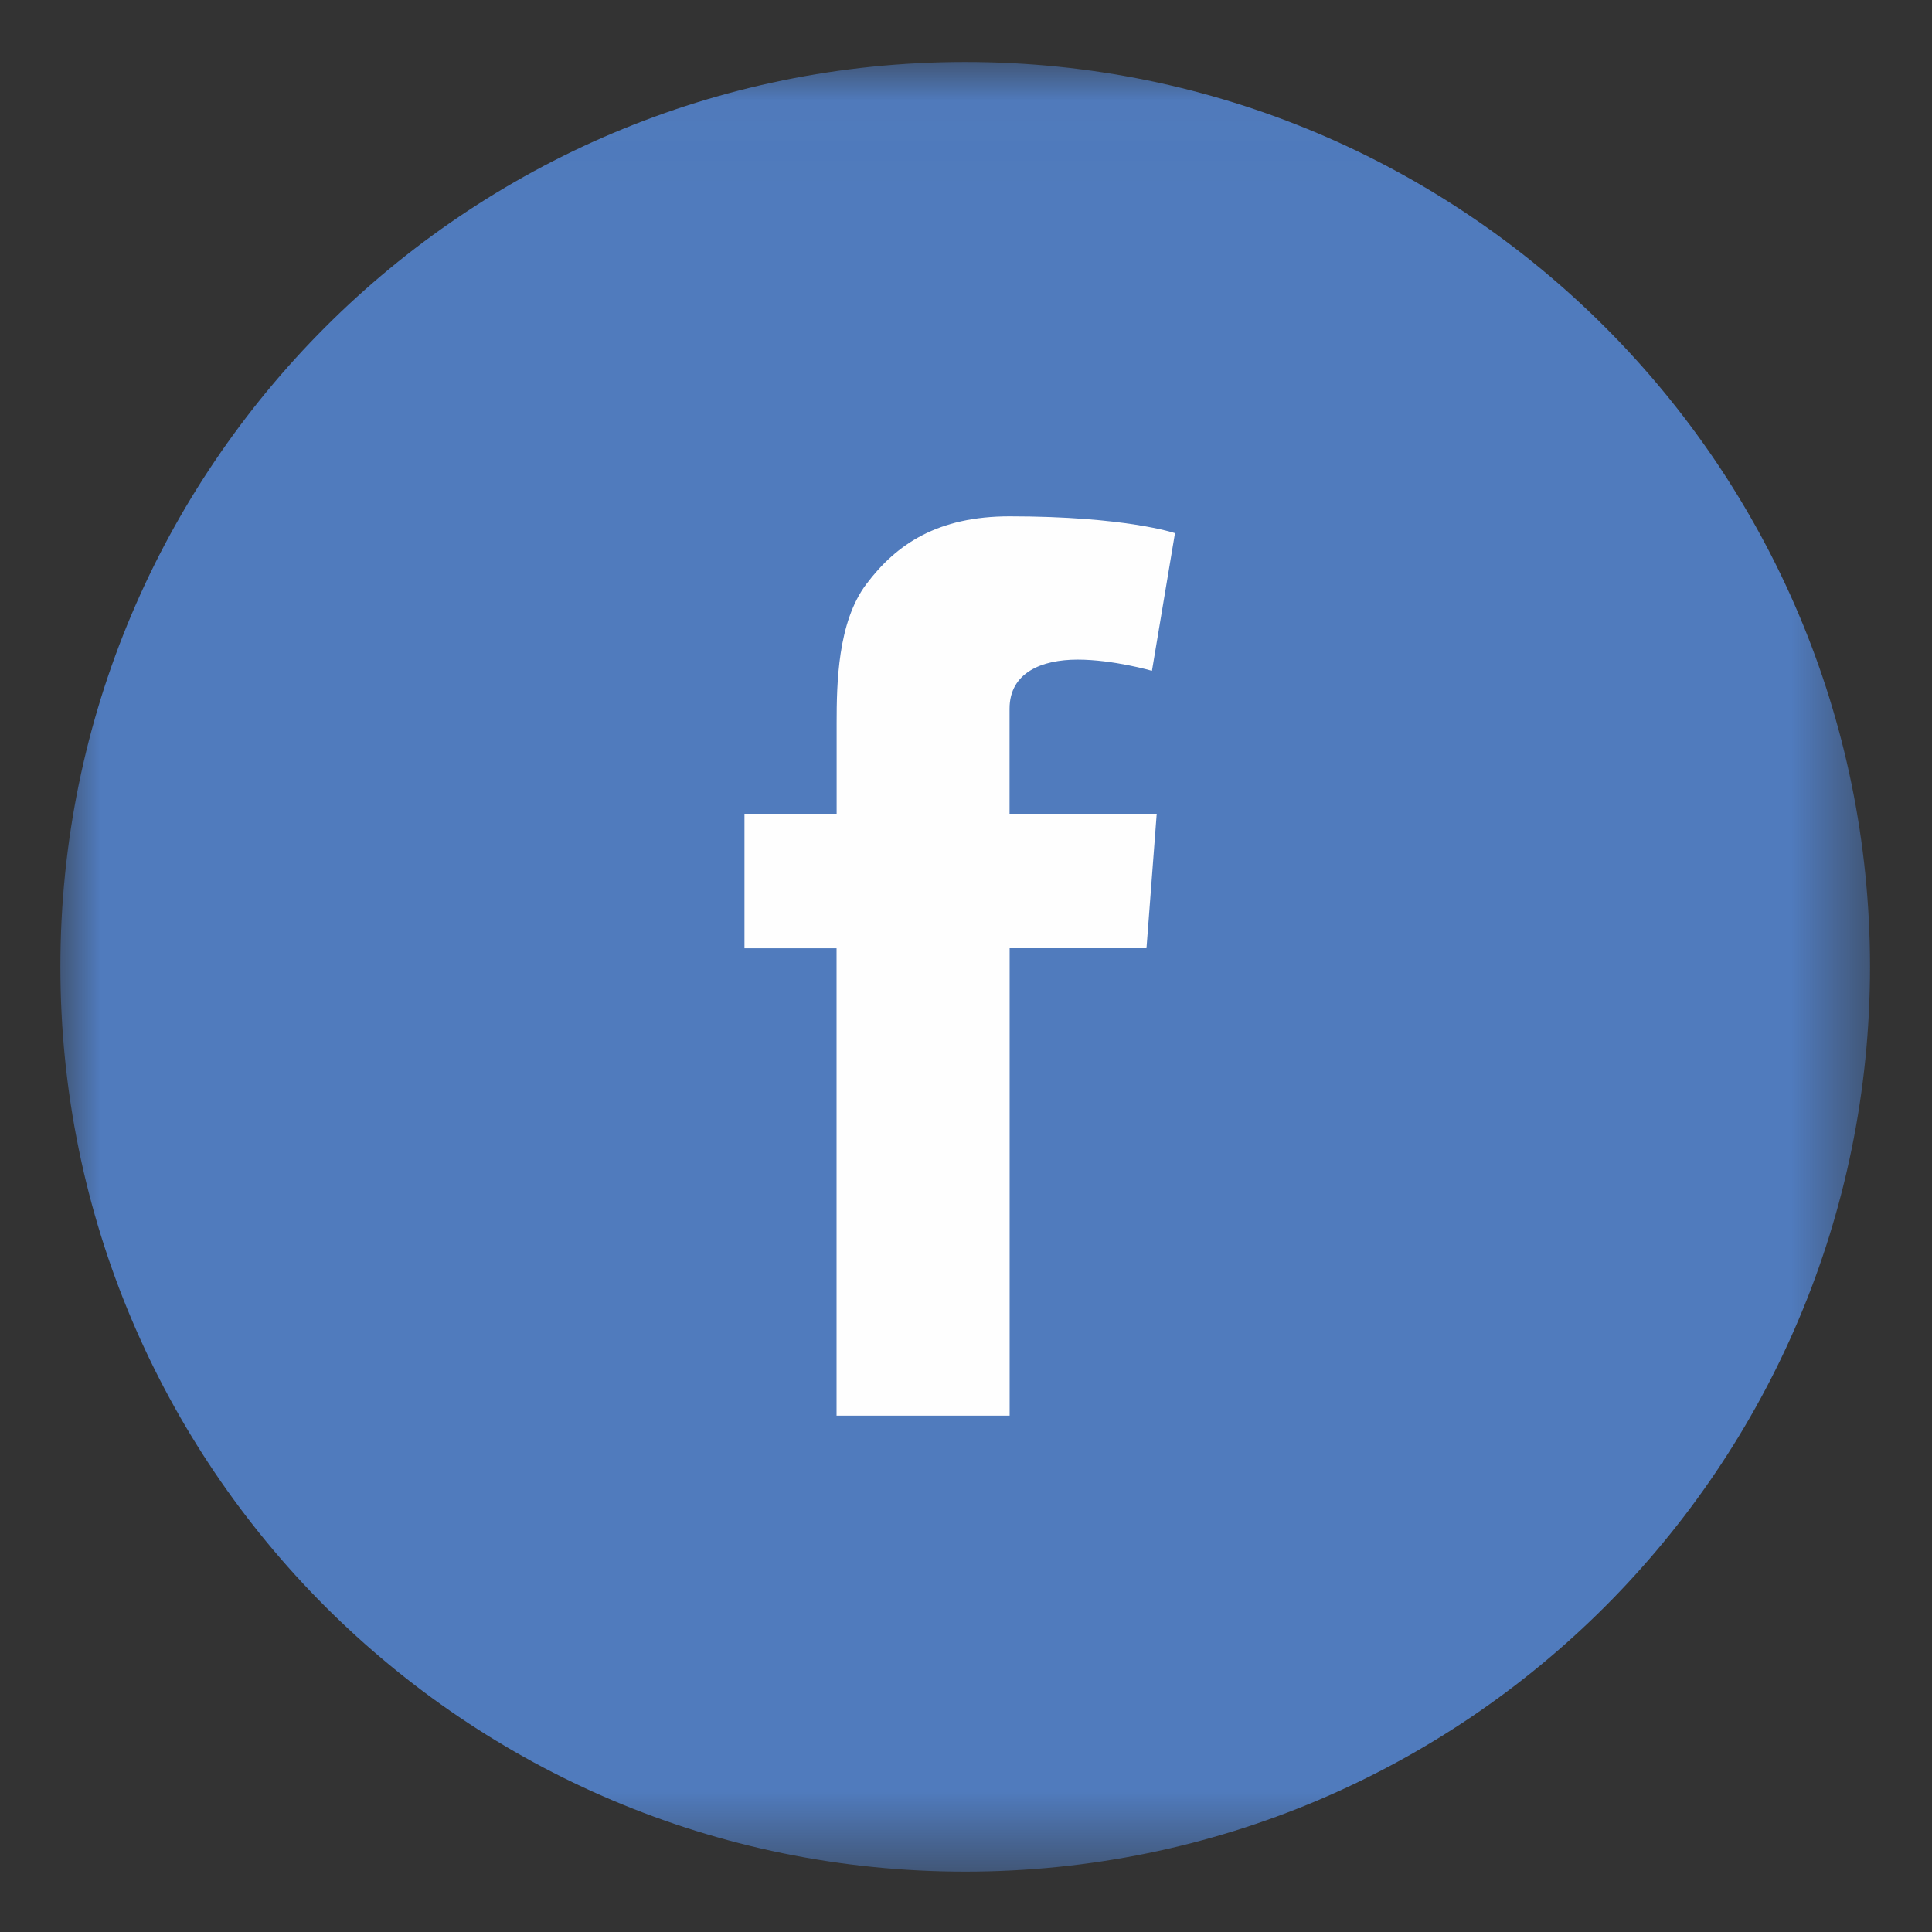
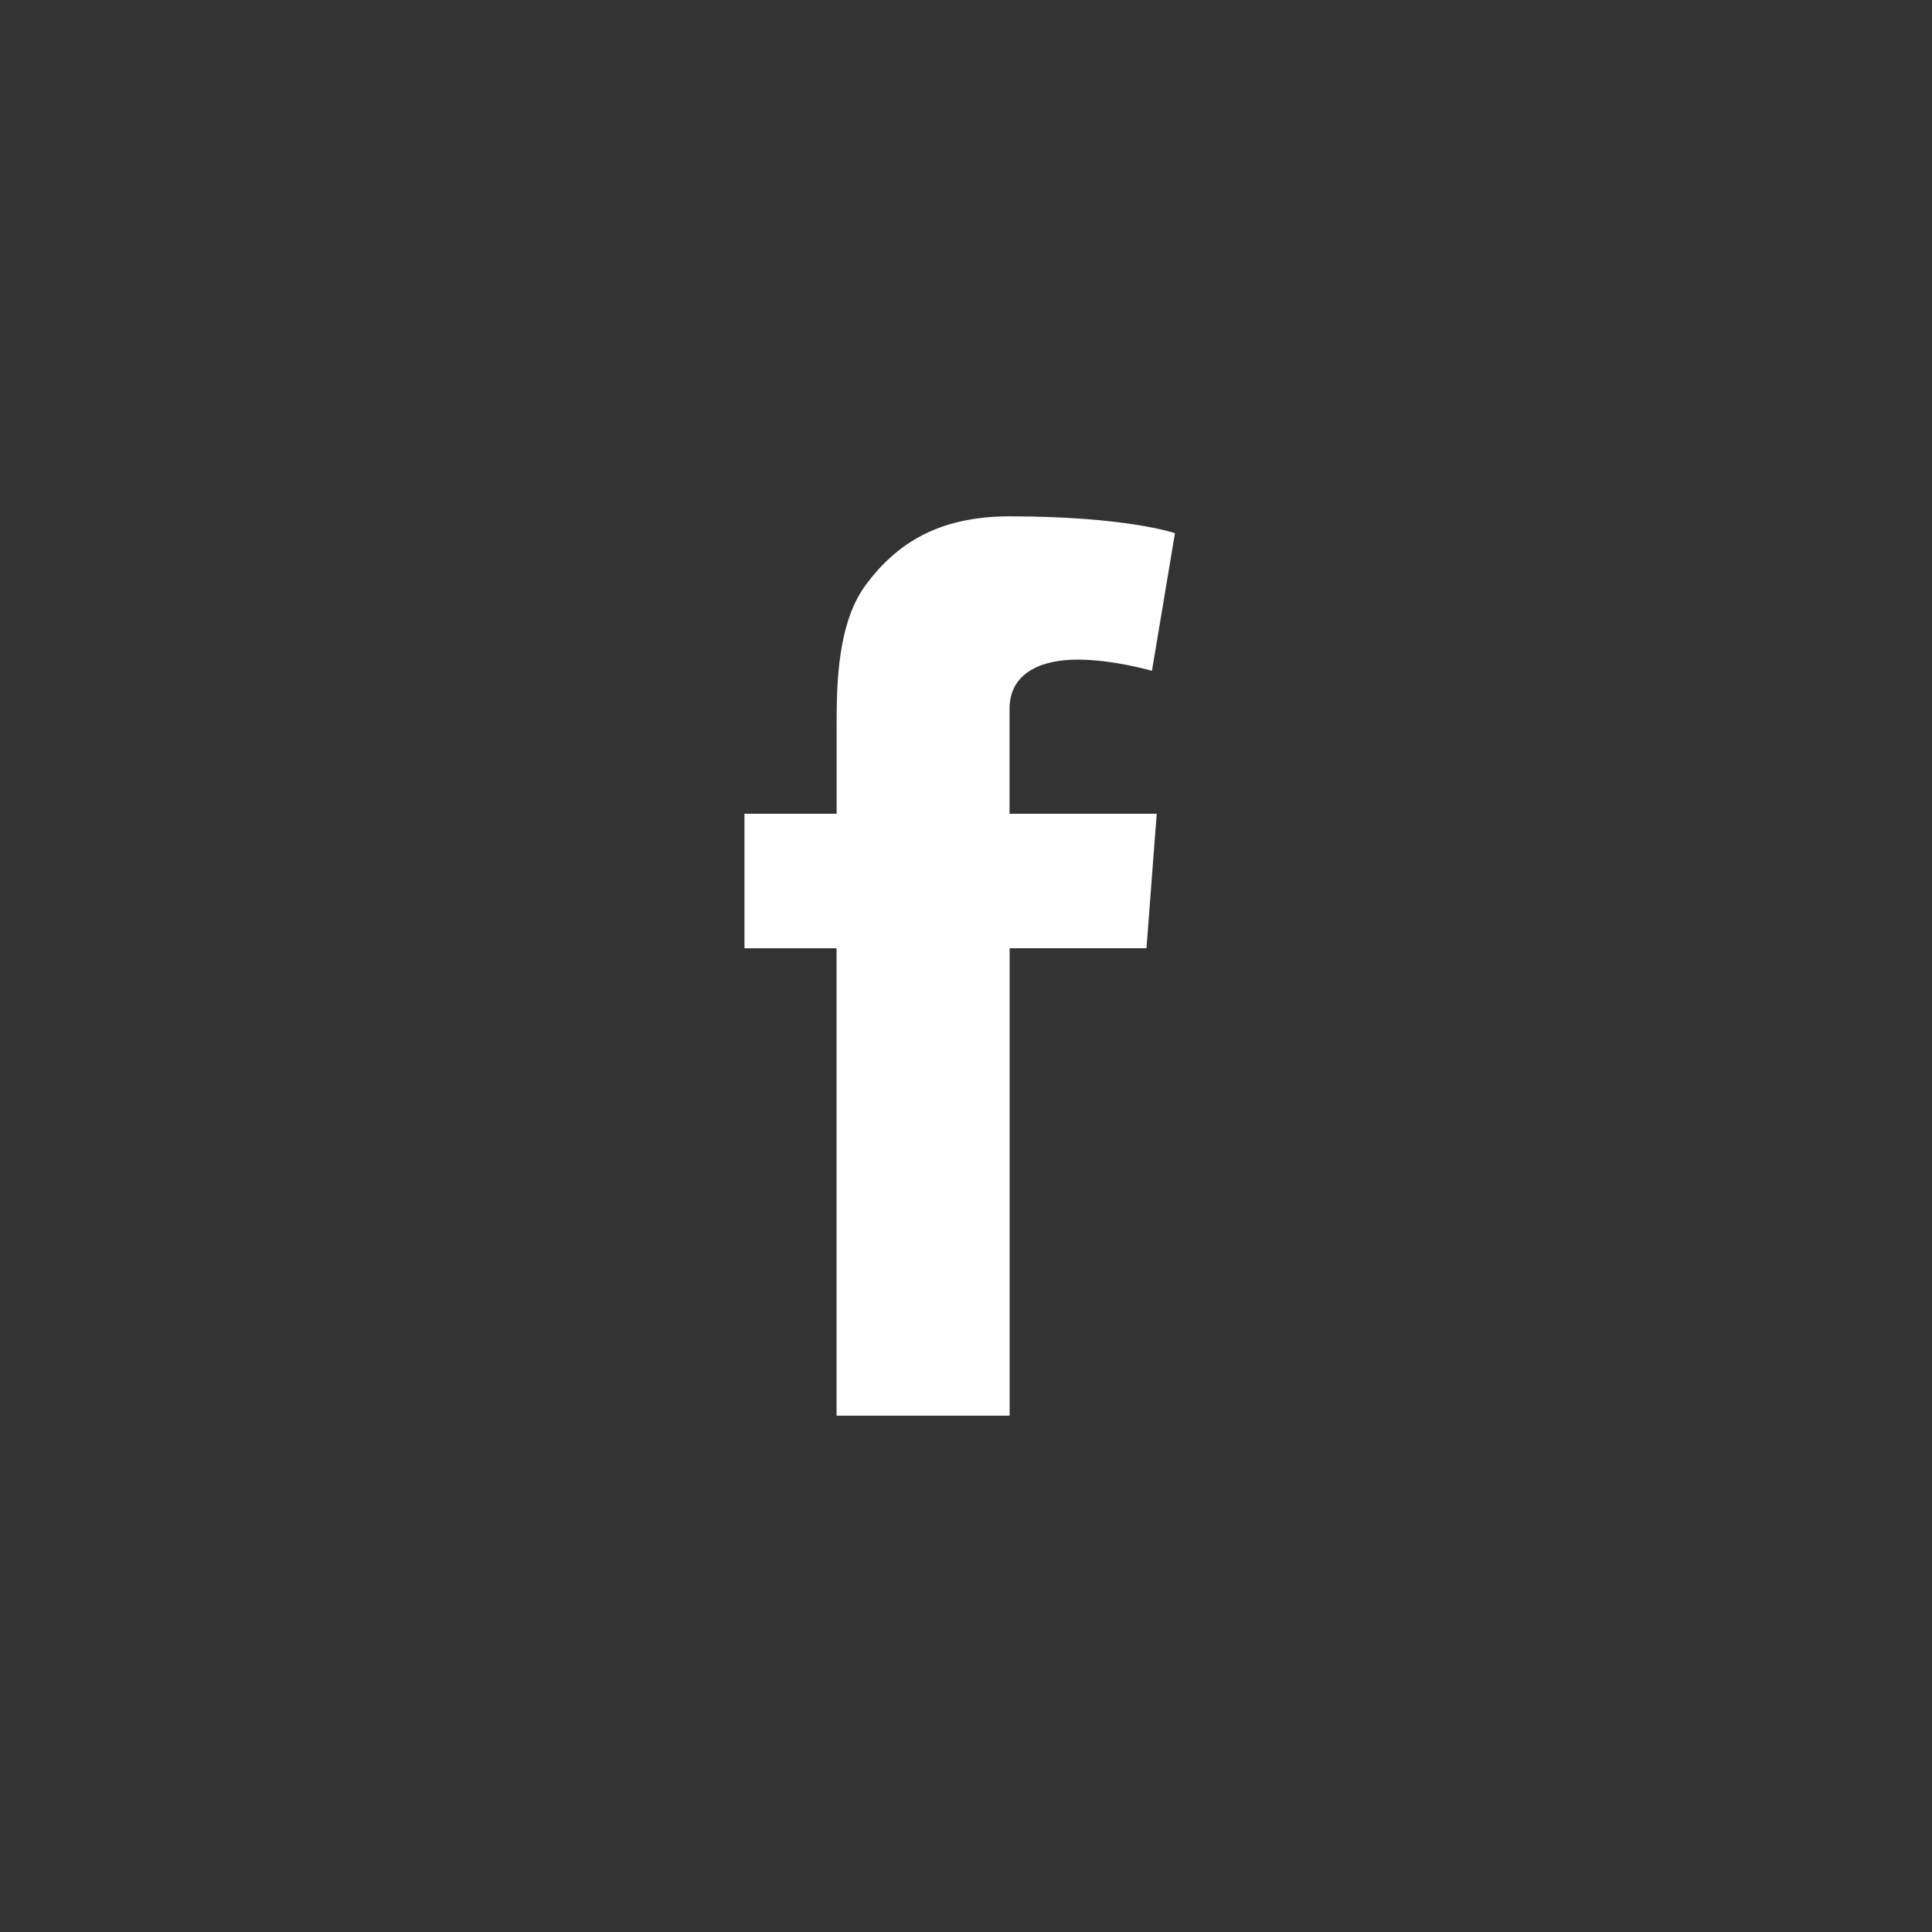
<svg xmlns="http://www.w3.org/2000/svg" xmlns:xlink="http://www.w3.org/1999/xlink" width="24" height="24" viewBox="0 0 24 24">
  <rect x="0" y="0" width="24" height="24" fill="#333333" stroke="none" />
  <defs>
-     <path id="wqx72lxbya" d="M11.24.02H0V22.5h22.48V.02H11.24z" />
-   </defs>
+     </defs>
  <g fill="none" fill-rule="evenodd">
    <g transform="translate(.75 .75)">
      <mask id="bq3q003f7b" fill="#fff">
        <use xlink:href="#wqx72lxbya" />
      </mask>
      <path d="M11.24 22.5c6.207 0 11.24-5.032 11.24-11.24C22.48 5.054 17.447.02 11.24.02 5.03.02 0 5.055 0 11.26 0 17.468 5.03 22.5 11.24 22.5" fill="#507BBD" mask="url(#bq3q003f7b)" />
    </g>
    <path d="M9.247 10.109h1.146V8.986c0-.494.012-1.258.369-1.73.375-.5.891-.842 1.78-.842 1.445 0 2.054.209 2.054.209l-.286 1.71s-.479-.139-.924-.139c-.446 0-.845.161-.845.61v1.305h1.828l-.127 1.67h-1.7v5.807h-2.15V11.78H9.248v-1.671z" fill="#FEFEFE" />
  </g>
</svg>